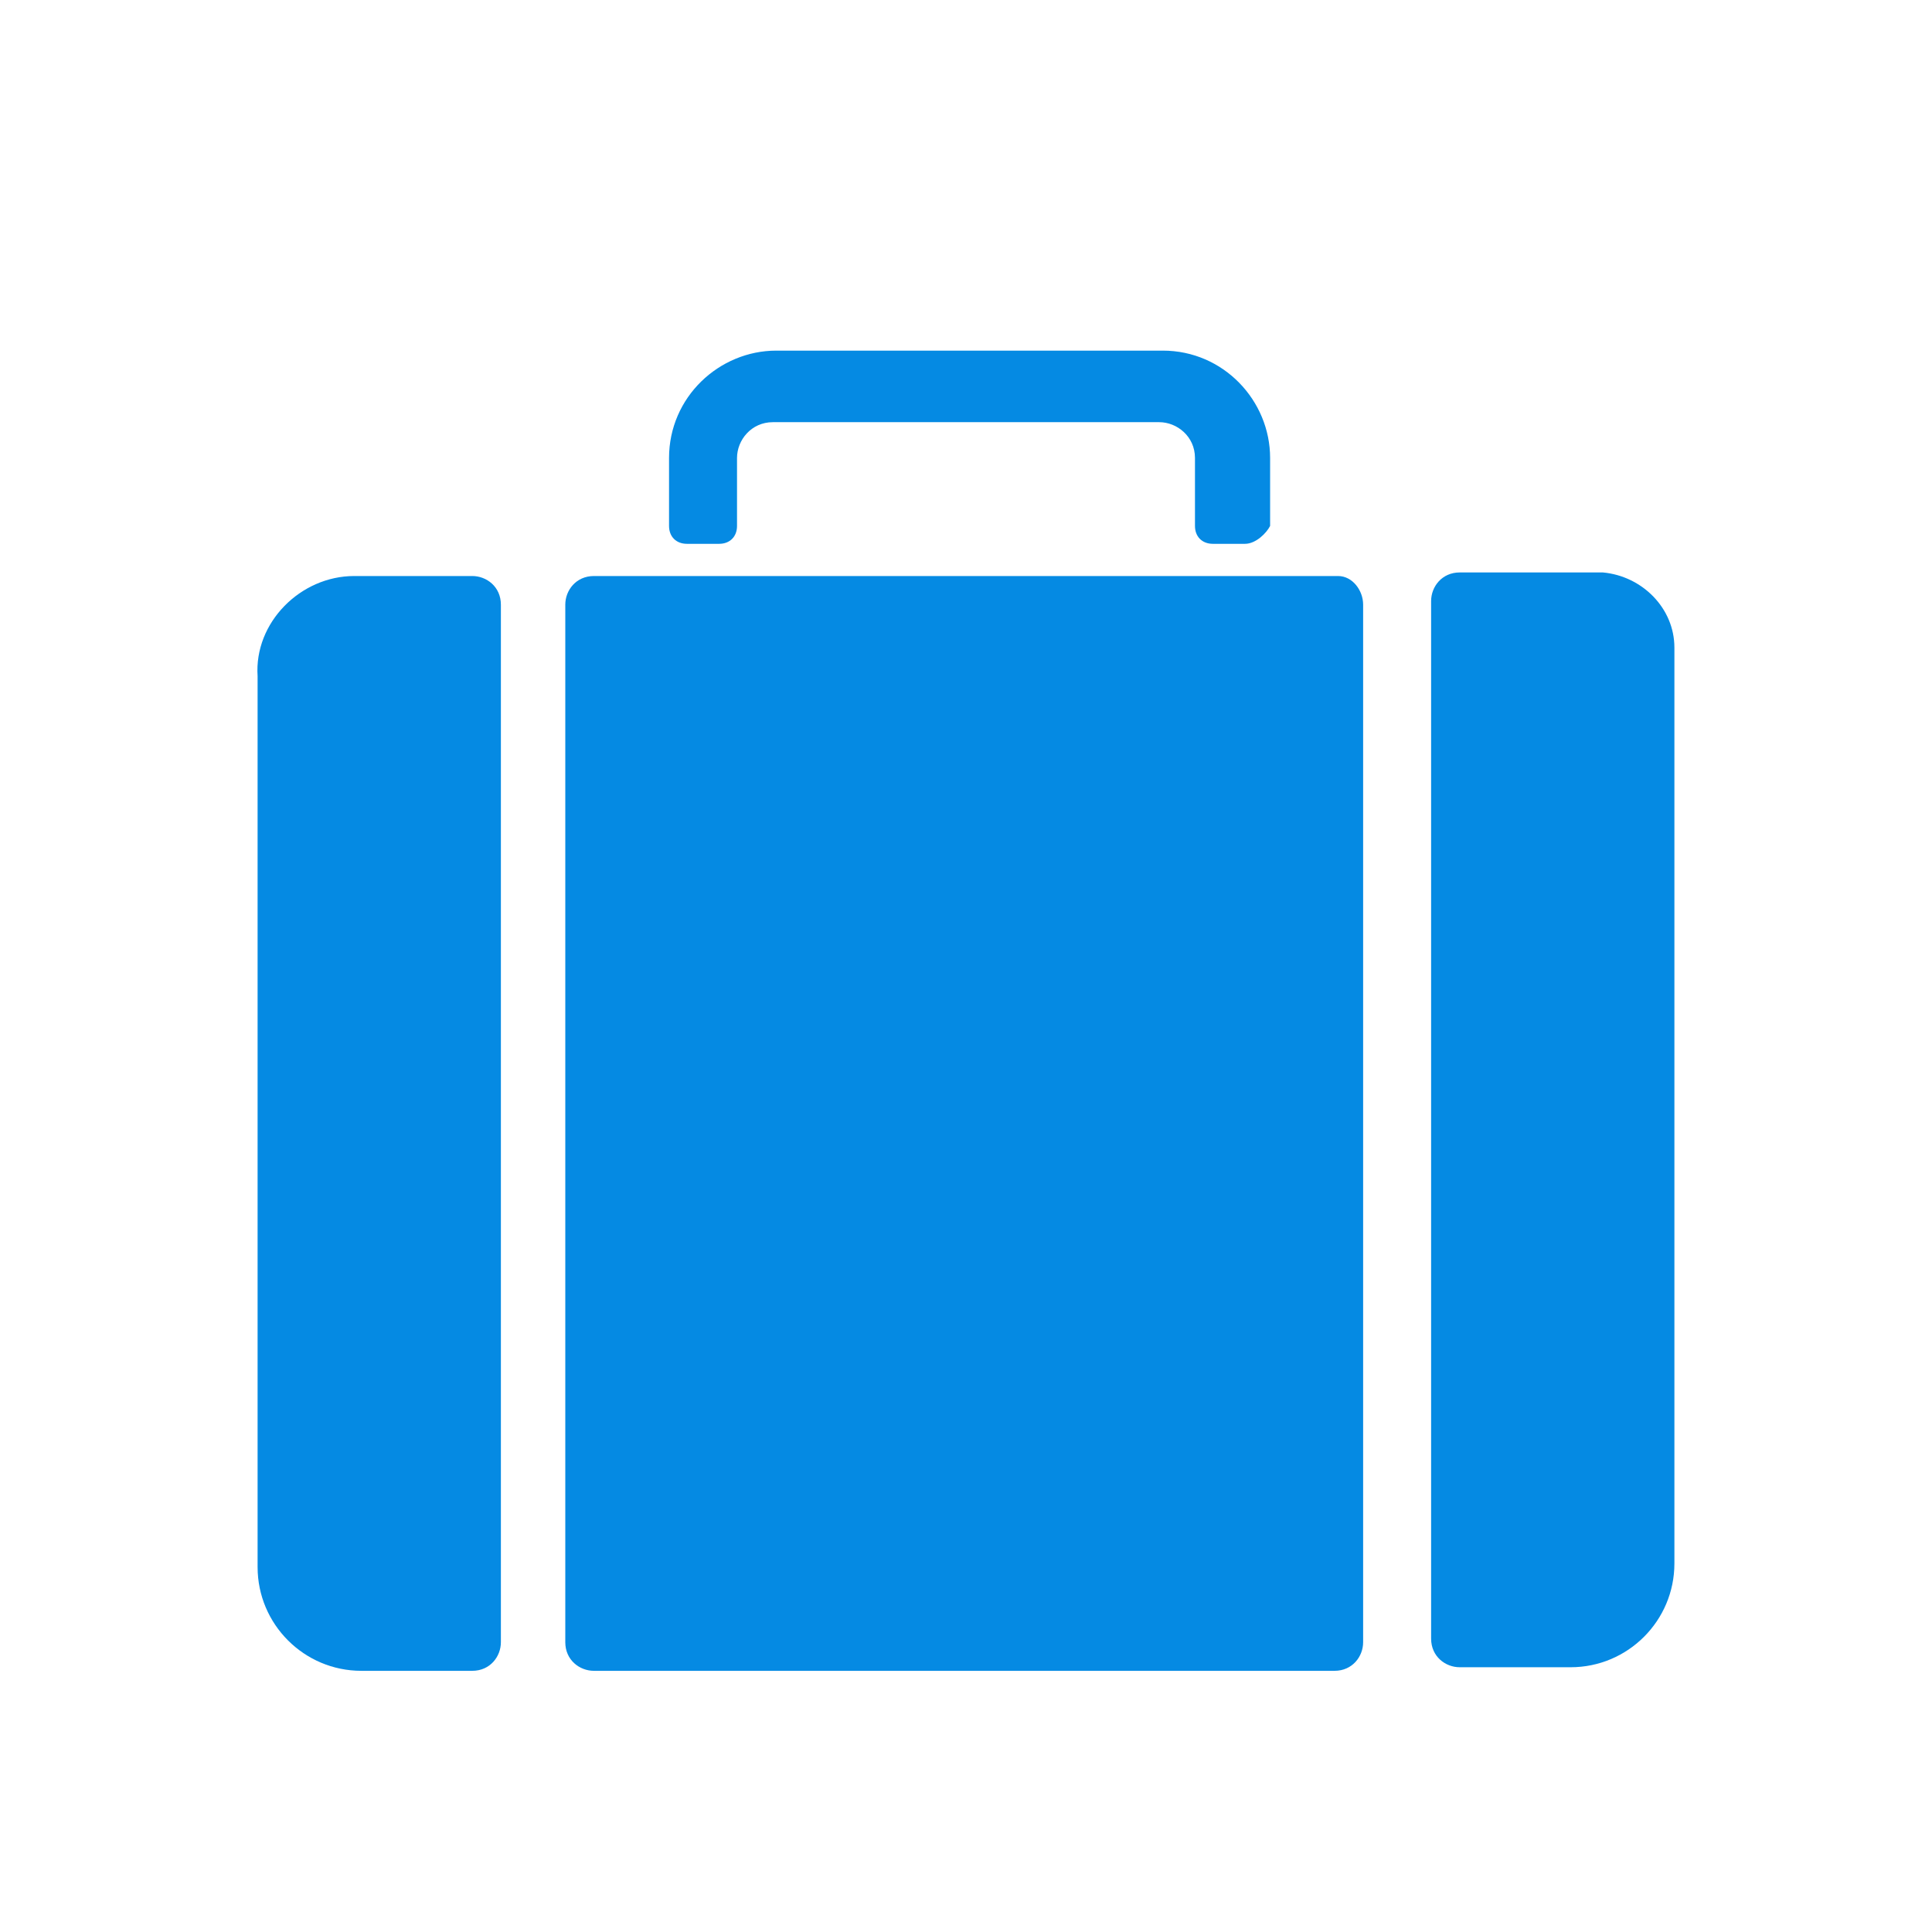
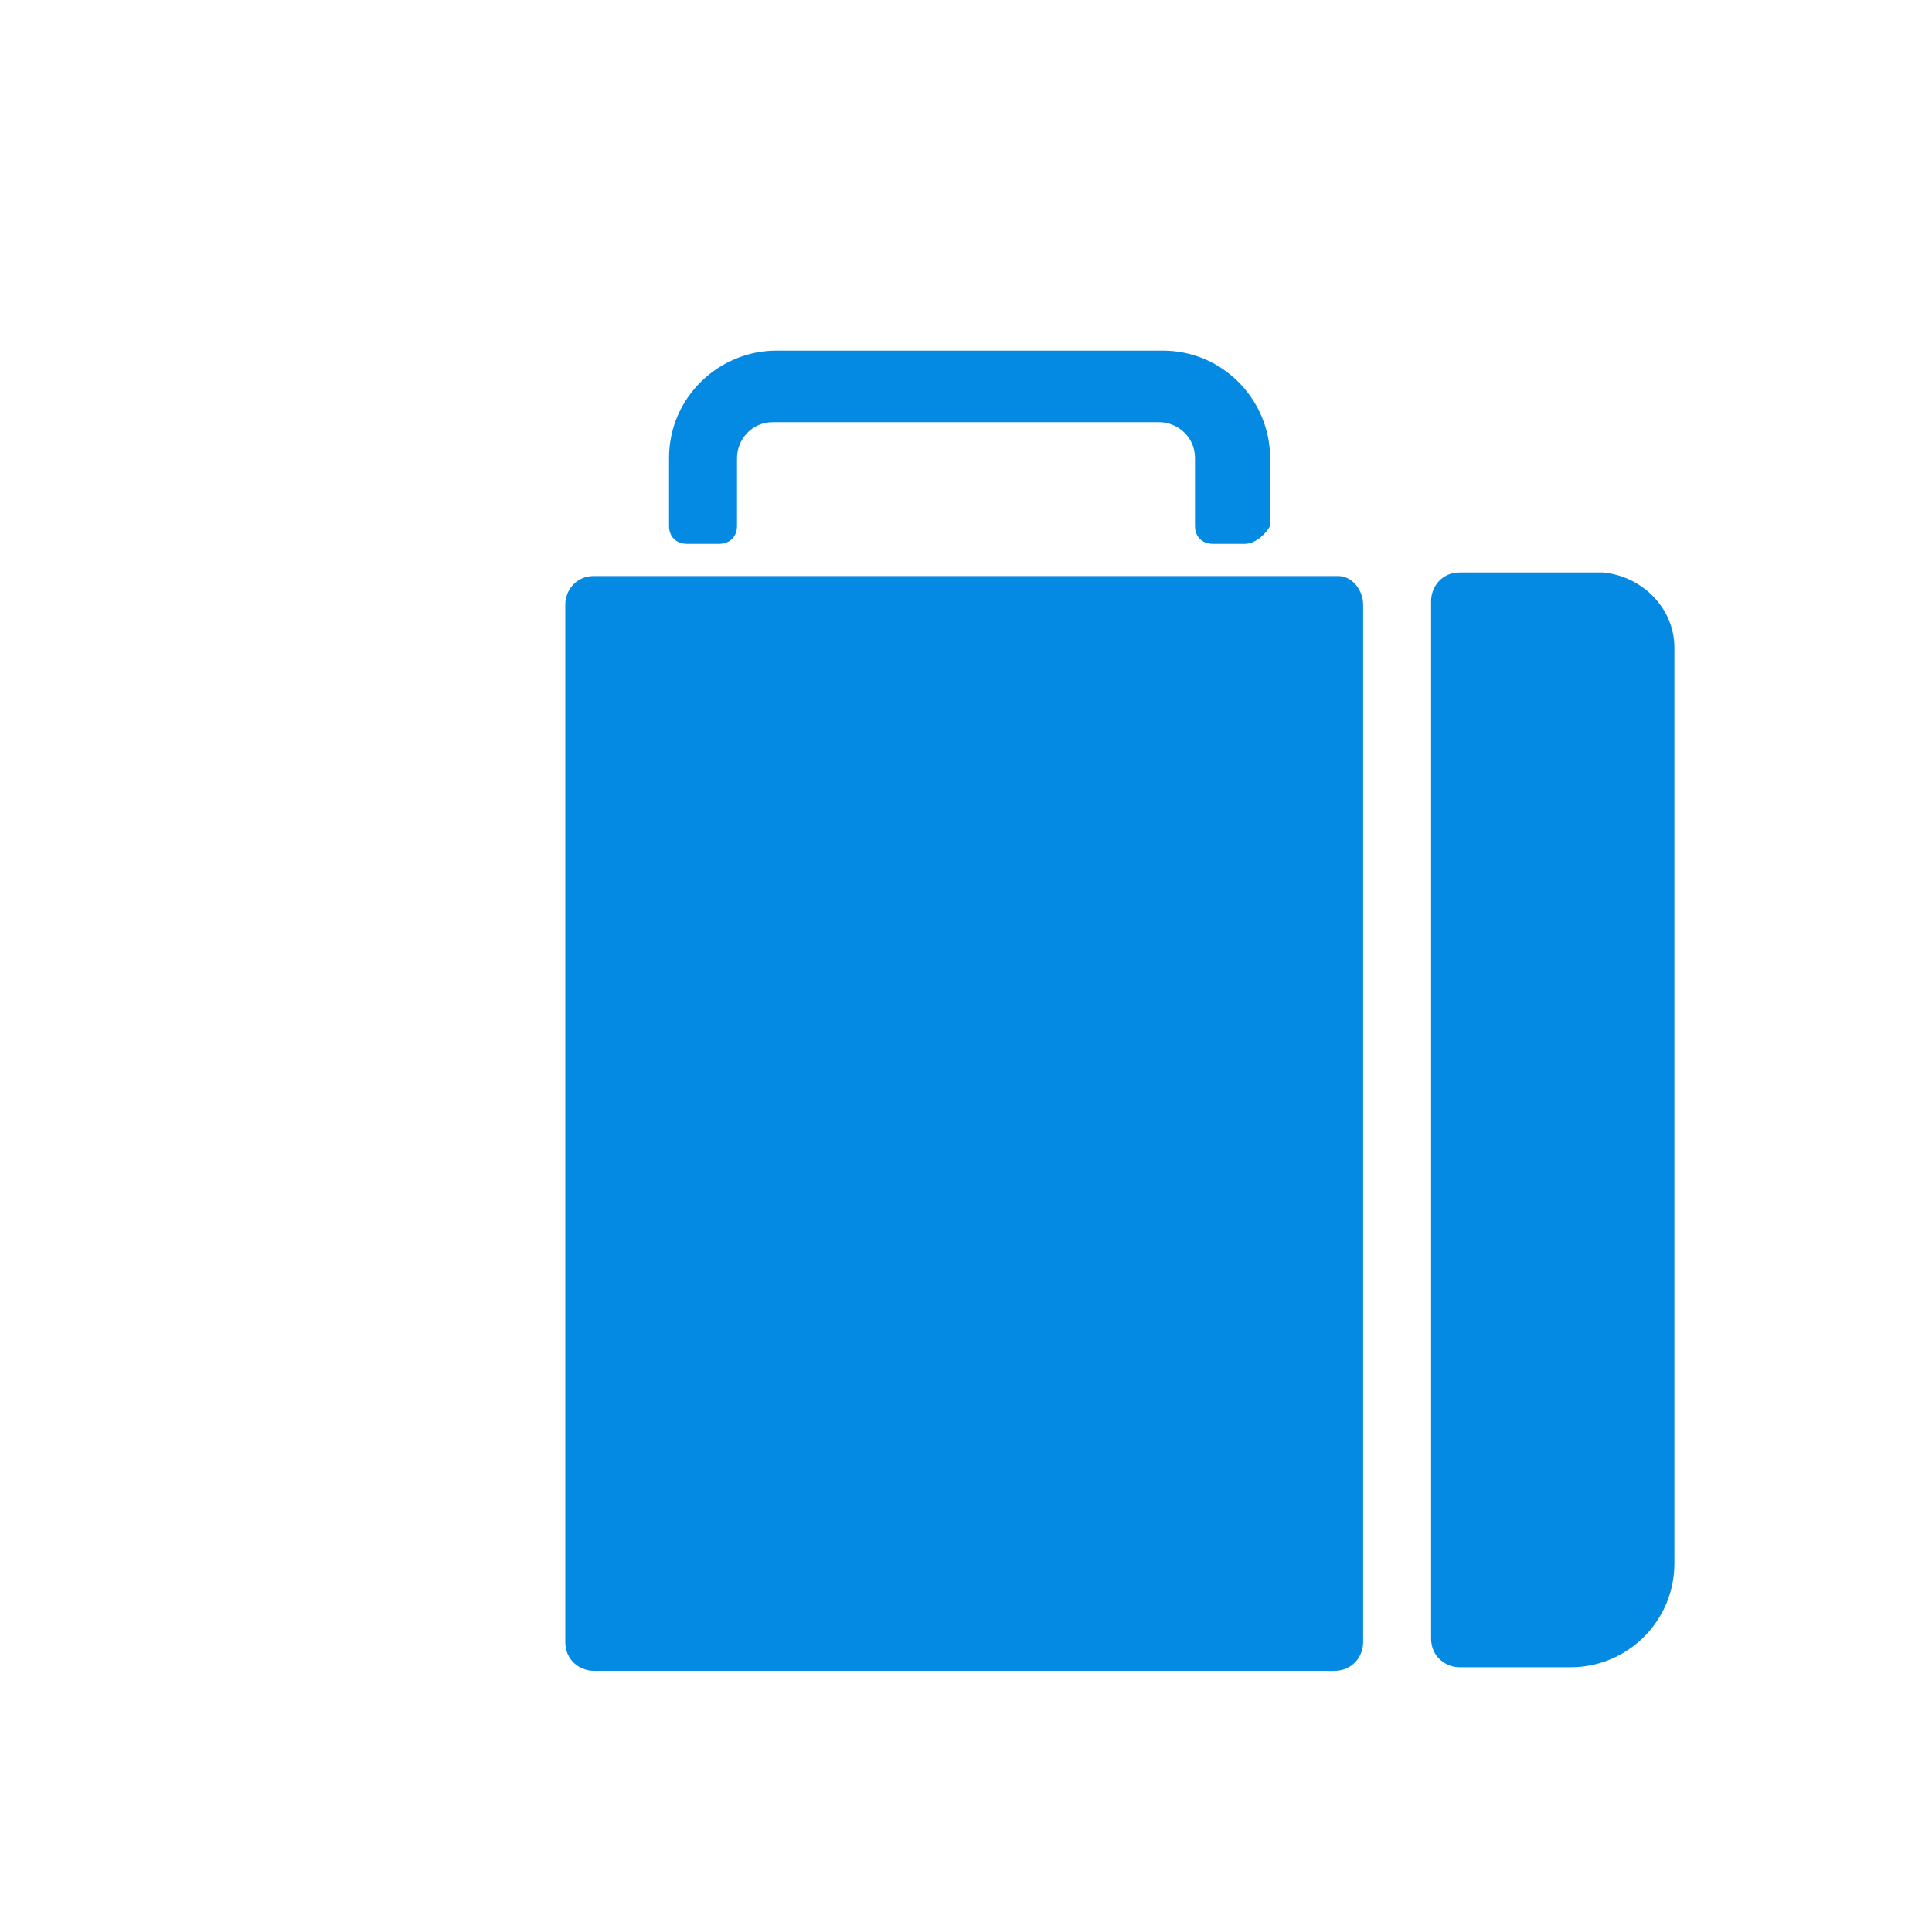
<svg xmlns="http://www.w3.org/2000/svg" version="1.1" id="レイヤー_1" x="0px" y="0px" viewBox="0 0 54 54" style="enable-background:new 0 0 54 54;" xml:space="preserve">
  <style type="text/css">
	.st0{fill:#058AE3;}
</style>
  <g>
    <g>
      <g>
-         <path class="st0" d="M9.9,16.1h3.3c0.4,0,0.8,0.3,0.8,0.8v29c0,0.4-0.3,0.8-0.8,0.8h-3.1c-1.6,0-2.9-1.3-2.9-2.9V18.9     C7.1,17.4,8.4,16.1,9.9,16.1z" />
-       </g>
+         </g>
      <g>
        <path class="st0" d="M38.1,16.9v29c0,0.4-0.3,0.8-0.8,0.8H16.6c-0.4,0-0.8-0.3-0.8-0.8v-29c0-0.4,0.3-0.8,0.8-0.8h20.8     C37.8,16.1,38.1,16.5,38.1,16.9z" />
      </g>
      <g>
        <path class="st0" d="M46.8,18.1v25.6c0,1.6-1.3,2.9-2.9,2.9h-3.1c-0.4,0-0.8-0.3-0.8-0.8v-29c0-0.4,0.3-0.8,0.8-0.8h4     C45.9,16.1,46.8,17,46.8,18.1z" />
      </g>
    </g>
    <g>
      <path class="st0" d="M34.8,15.2h-0.9c-0.3,0-0.5-0.2-0.5-0.5v-1.9c0-0.6-0.5-1-1-1H21.6c-0.6,0-1,0.5-1,1v1.9    c0,0.3-0.2,0.5-0.5,0.5h-0.9c-0.3,0-0.5-0.2-0.5-0.5v-1.9c0-1.7,1.4-3,3-3h10.8c1.7,0,3,1.4,3,3v1.9    C35.4,14.9,35.1,15.2,34.8,15.2z" />
    </g>
  </g>
</svg>